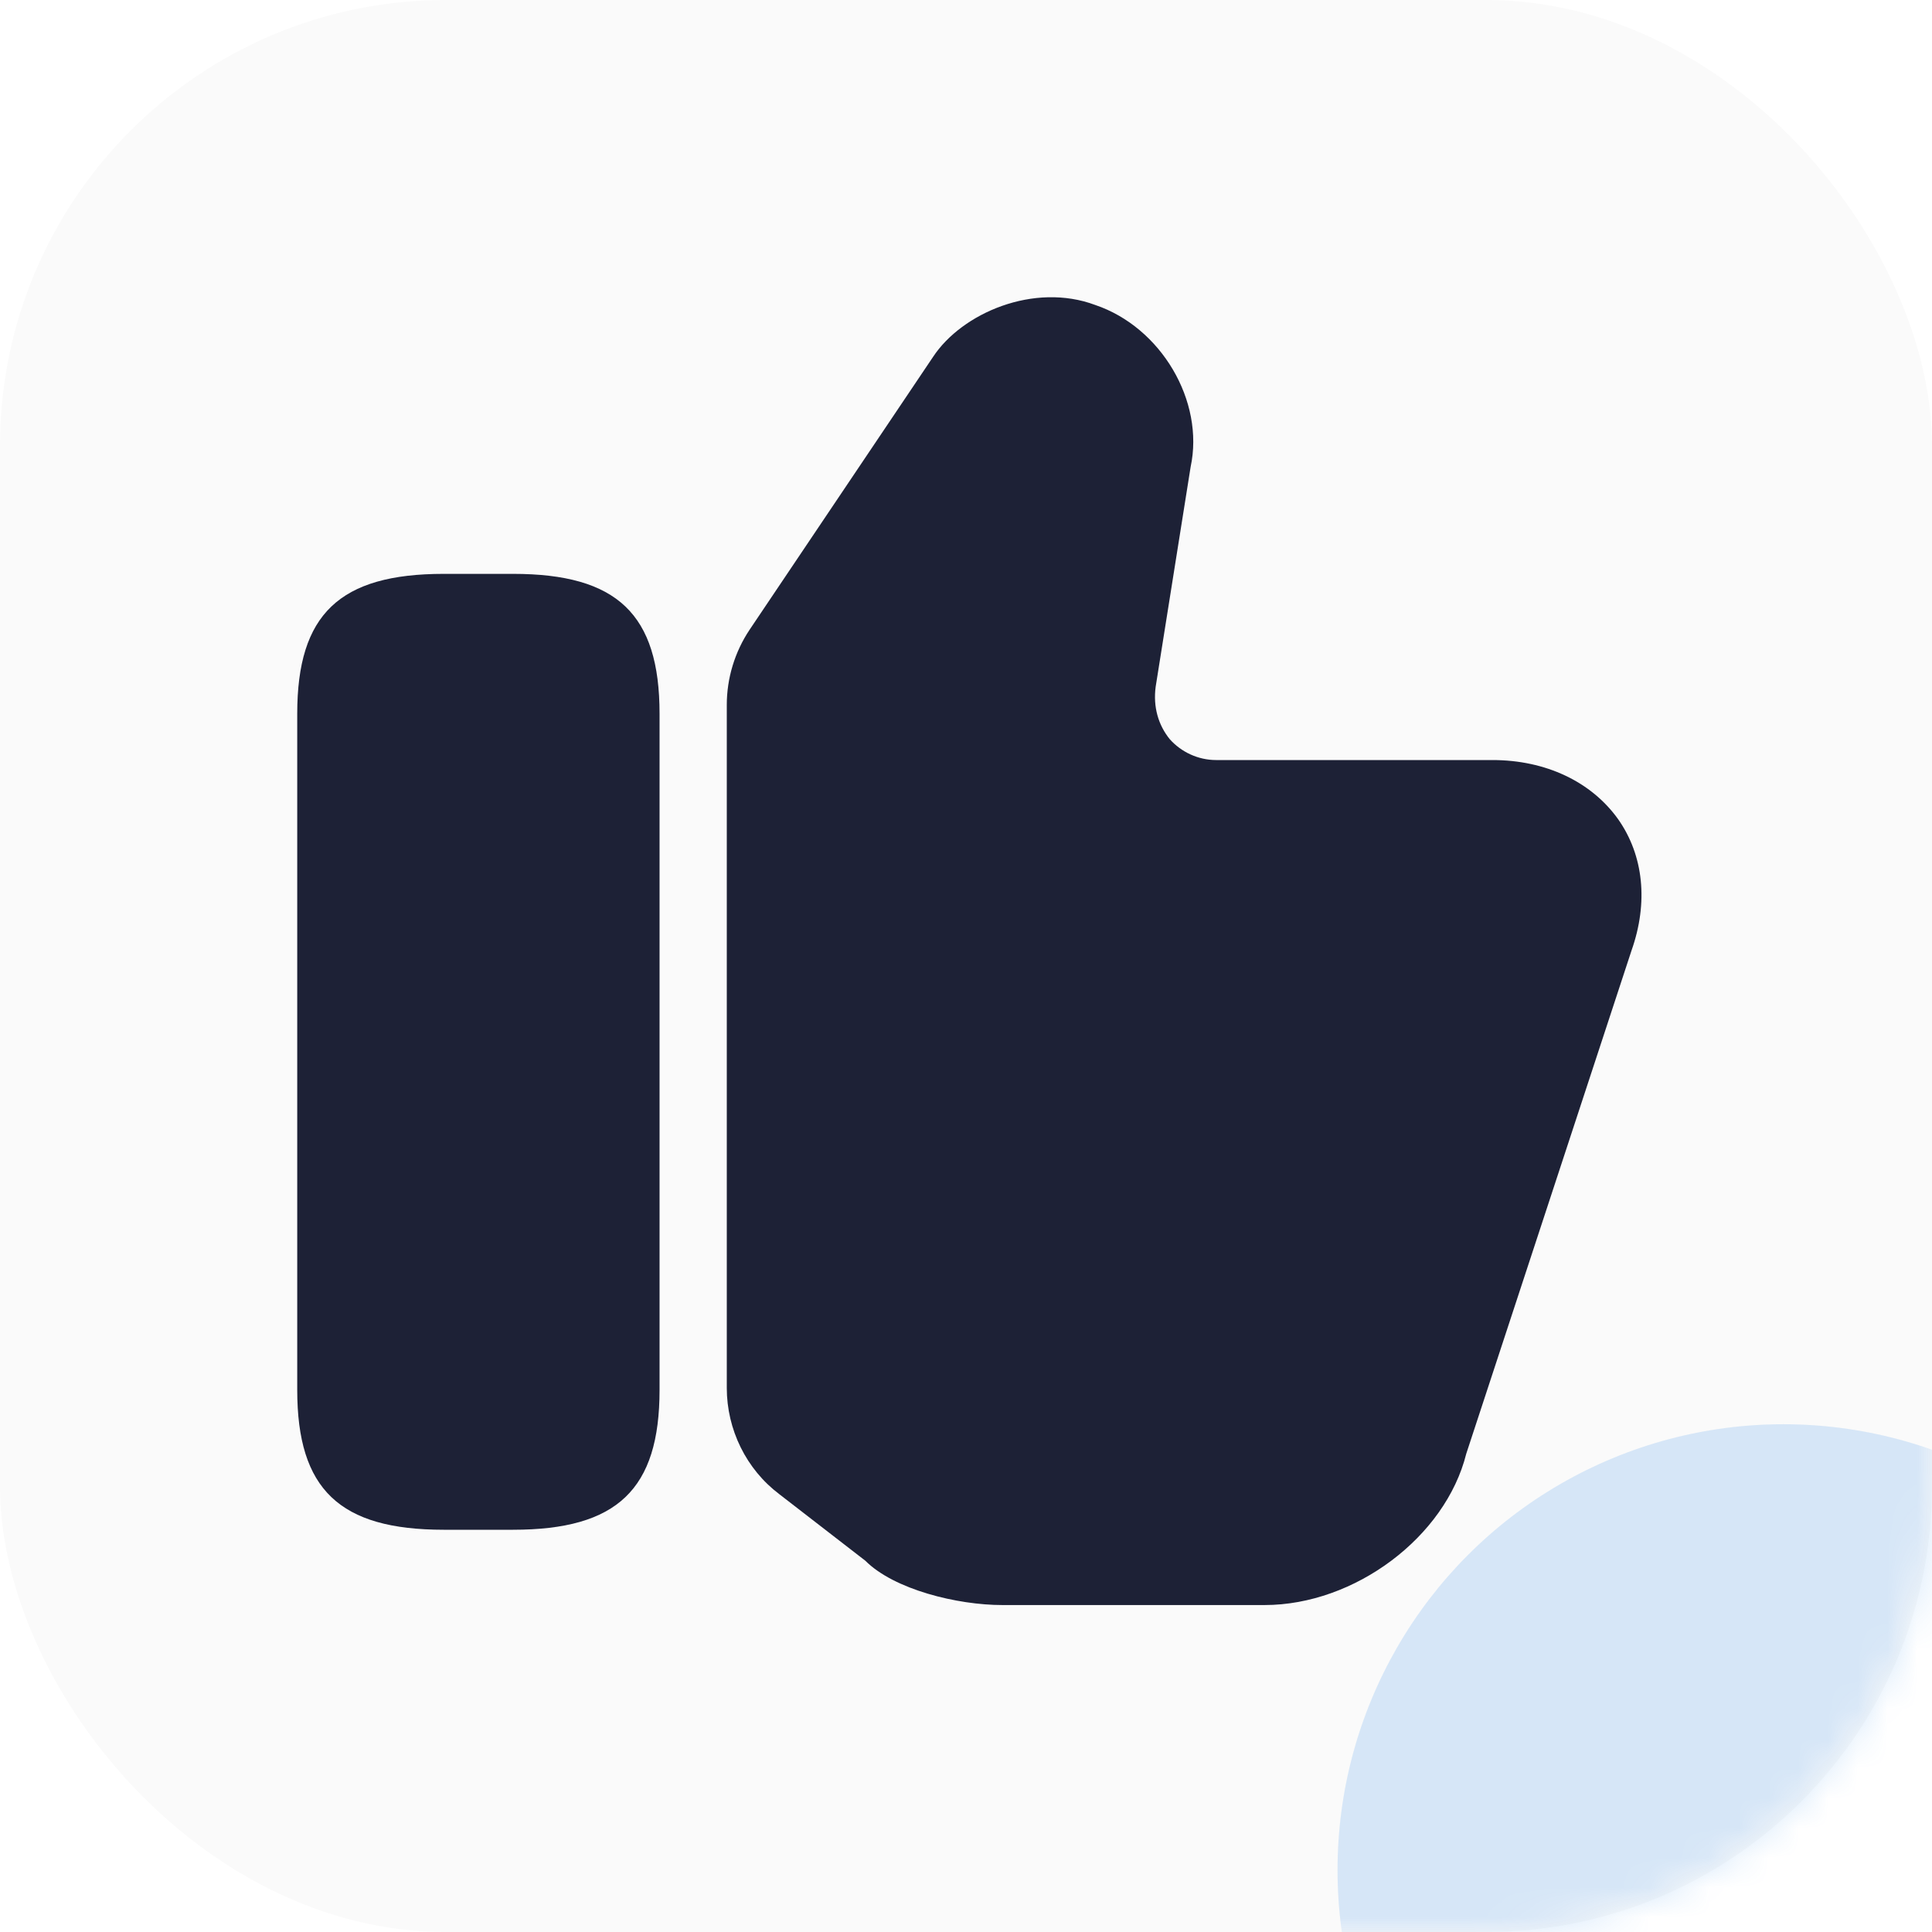
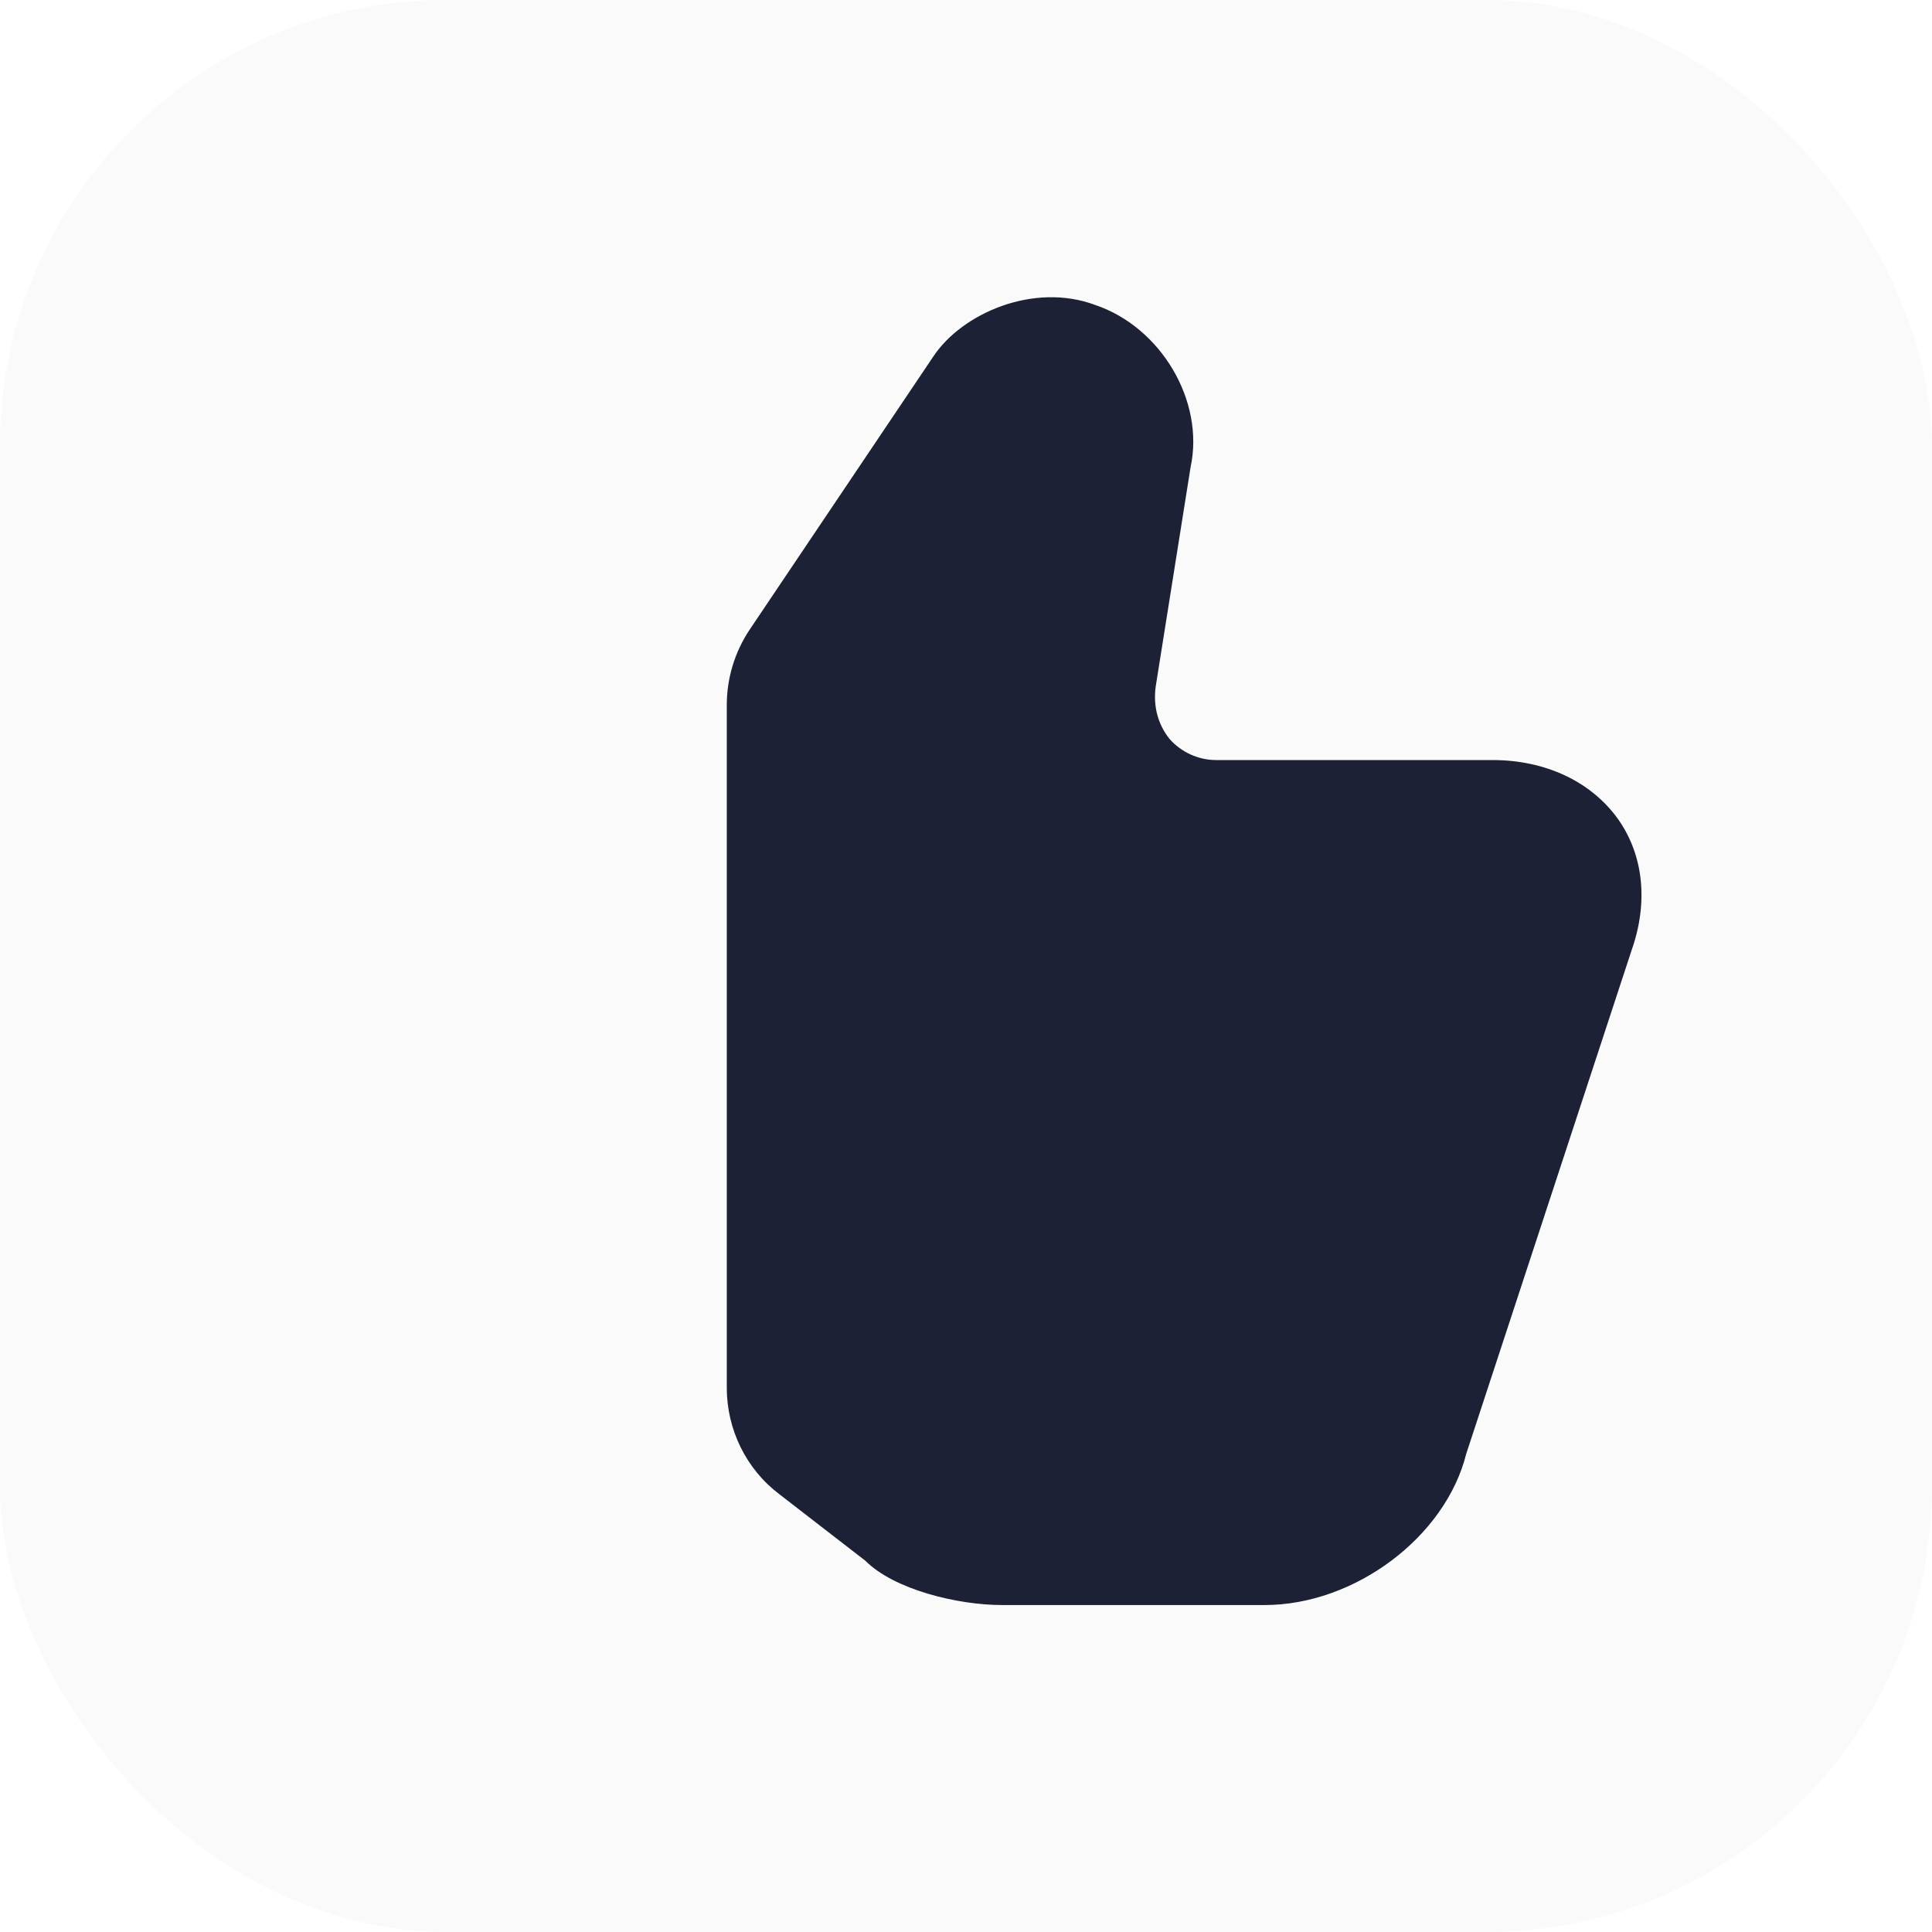
<svg xmlns="http://www.w3.org/2000/svg" width="65" height="65" viewBox="0 0 65 65" fill="none">
  <g filter="url(#filter0_i_10611_3920)">
    <rect width="65" height="65" rx="15" fill="#FAFAFA" />
  </g>
  <path d="M24.452 46.695V23.717C24.452 22.812 24.723 21.93 25.221 21.184L31.395 12.002C32.367 10.532 34.787 9.491 36.846 10.26C39.062 11.007 40.532 13.494 40.057 15.711L38.881 23.106C38.791 23.785 38.971 24.395 39.356 24.87C39.74 25.3 40.306 25.571 40.916 25.571H50.212C51.998 25.571 53.536 26.295 54.441 27.562C55.3 28.783 55.459 30.366 54.893 31.972L49.33 48.911C48.629 51.716 45.575 54 42.545 54H33.724C32.209 54 30.083 53.48 29.111 52.507L26.216 50.268C25.108 49.431 24.452 48.097 24.452 46.695Z" fill="#1D2136" />
-   <path d="M17.26 19.307H14.93C11.425 19.307 10 20.664 10 24.011V46.763C10 50.11 11.425 51.467 14.93 51.467H17.26C20.765 51.467 22.19 50.11 22.19 46.763V24.011C22.19 20.664 20.765 19.307 17.26 19.307Z" fill="#1D2136" />
  <g opacity="0.15">
    <mask id="mask0_10611_3920" style="mask-type:alpha" maskUnits="userSpaceOnUse" x="0" y="0" width="65" height="65">
-       <rect width="65" height="65" rx="15" fill="#FFD12D" />
-     </mask>
+       </mask>
    <g mask="url(#mask0_10611_3920)">
      <g filter="url(#filter1_f_10611_3920)">
        <ellipse cx="15" cy="15" rx="15" ry="15" transform="matrix(-1 0 0 1 75 47.917)" fill="#0673E4" />
      </g>
    </g>
  </g>
  <defs>
    <filter id="filter0_i_10611_3920" x="0" y="0" width="65" height="65" filterUnits="userSpaceOnUse" color-interpolation-filters="sRGB">
      <feFlood flood-opacity="0" result="BackgroundImageFix" />
      <feBlend mode="normal" in="SourceGraphic" in2="BackgroundImageFix" result="shape" />
      <feColorMatrix in="SourceAlpha" type="matrix" values="0 0 0 0 0 0 0 0 0 0 0 0 0 0 0 0 0 0 127 0" result="hardAlpha" />
      <feOffset />
      <feGaussianBlur stdDeviation="1" />
      <feComposite in2="hardAlpha" operator="arithmetic" k2="-1" k3="1" />
      <feColorMatrix type="matrix" values="0 0 0 0 0 0 0 0 0 0 0 0 0 0 0 0 0 0 0.1 0" />
      <feBlend mode="normal" in2="shape" result="effect1_innerShadow_10611_3920" />
    </filter>
    <filter id="filter1_f_10611_3920" x="0" y="2.917" width="120" height="120" filterUnits="userSpaceOnUse" color-interpolation-filters="sRGB">
      <feFlood flood-opacity="0" result="BackgroundImageFix" />
      <feBlend mode="normal" in="SourceGraphic" in2="BackgroundImageFix" result="shape" />
      <feGaussianBlur stdDeviation="22.5" result="effect1_foregroundBlur_10611_3920" />
    </filter>
  </defs>
</svg>